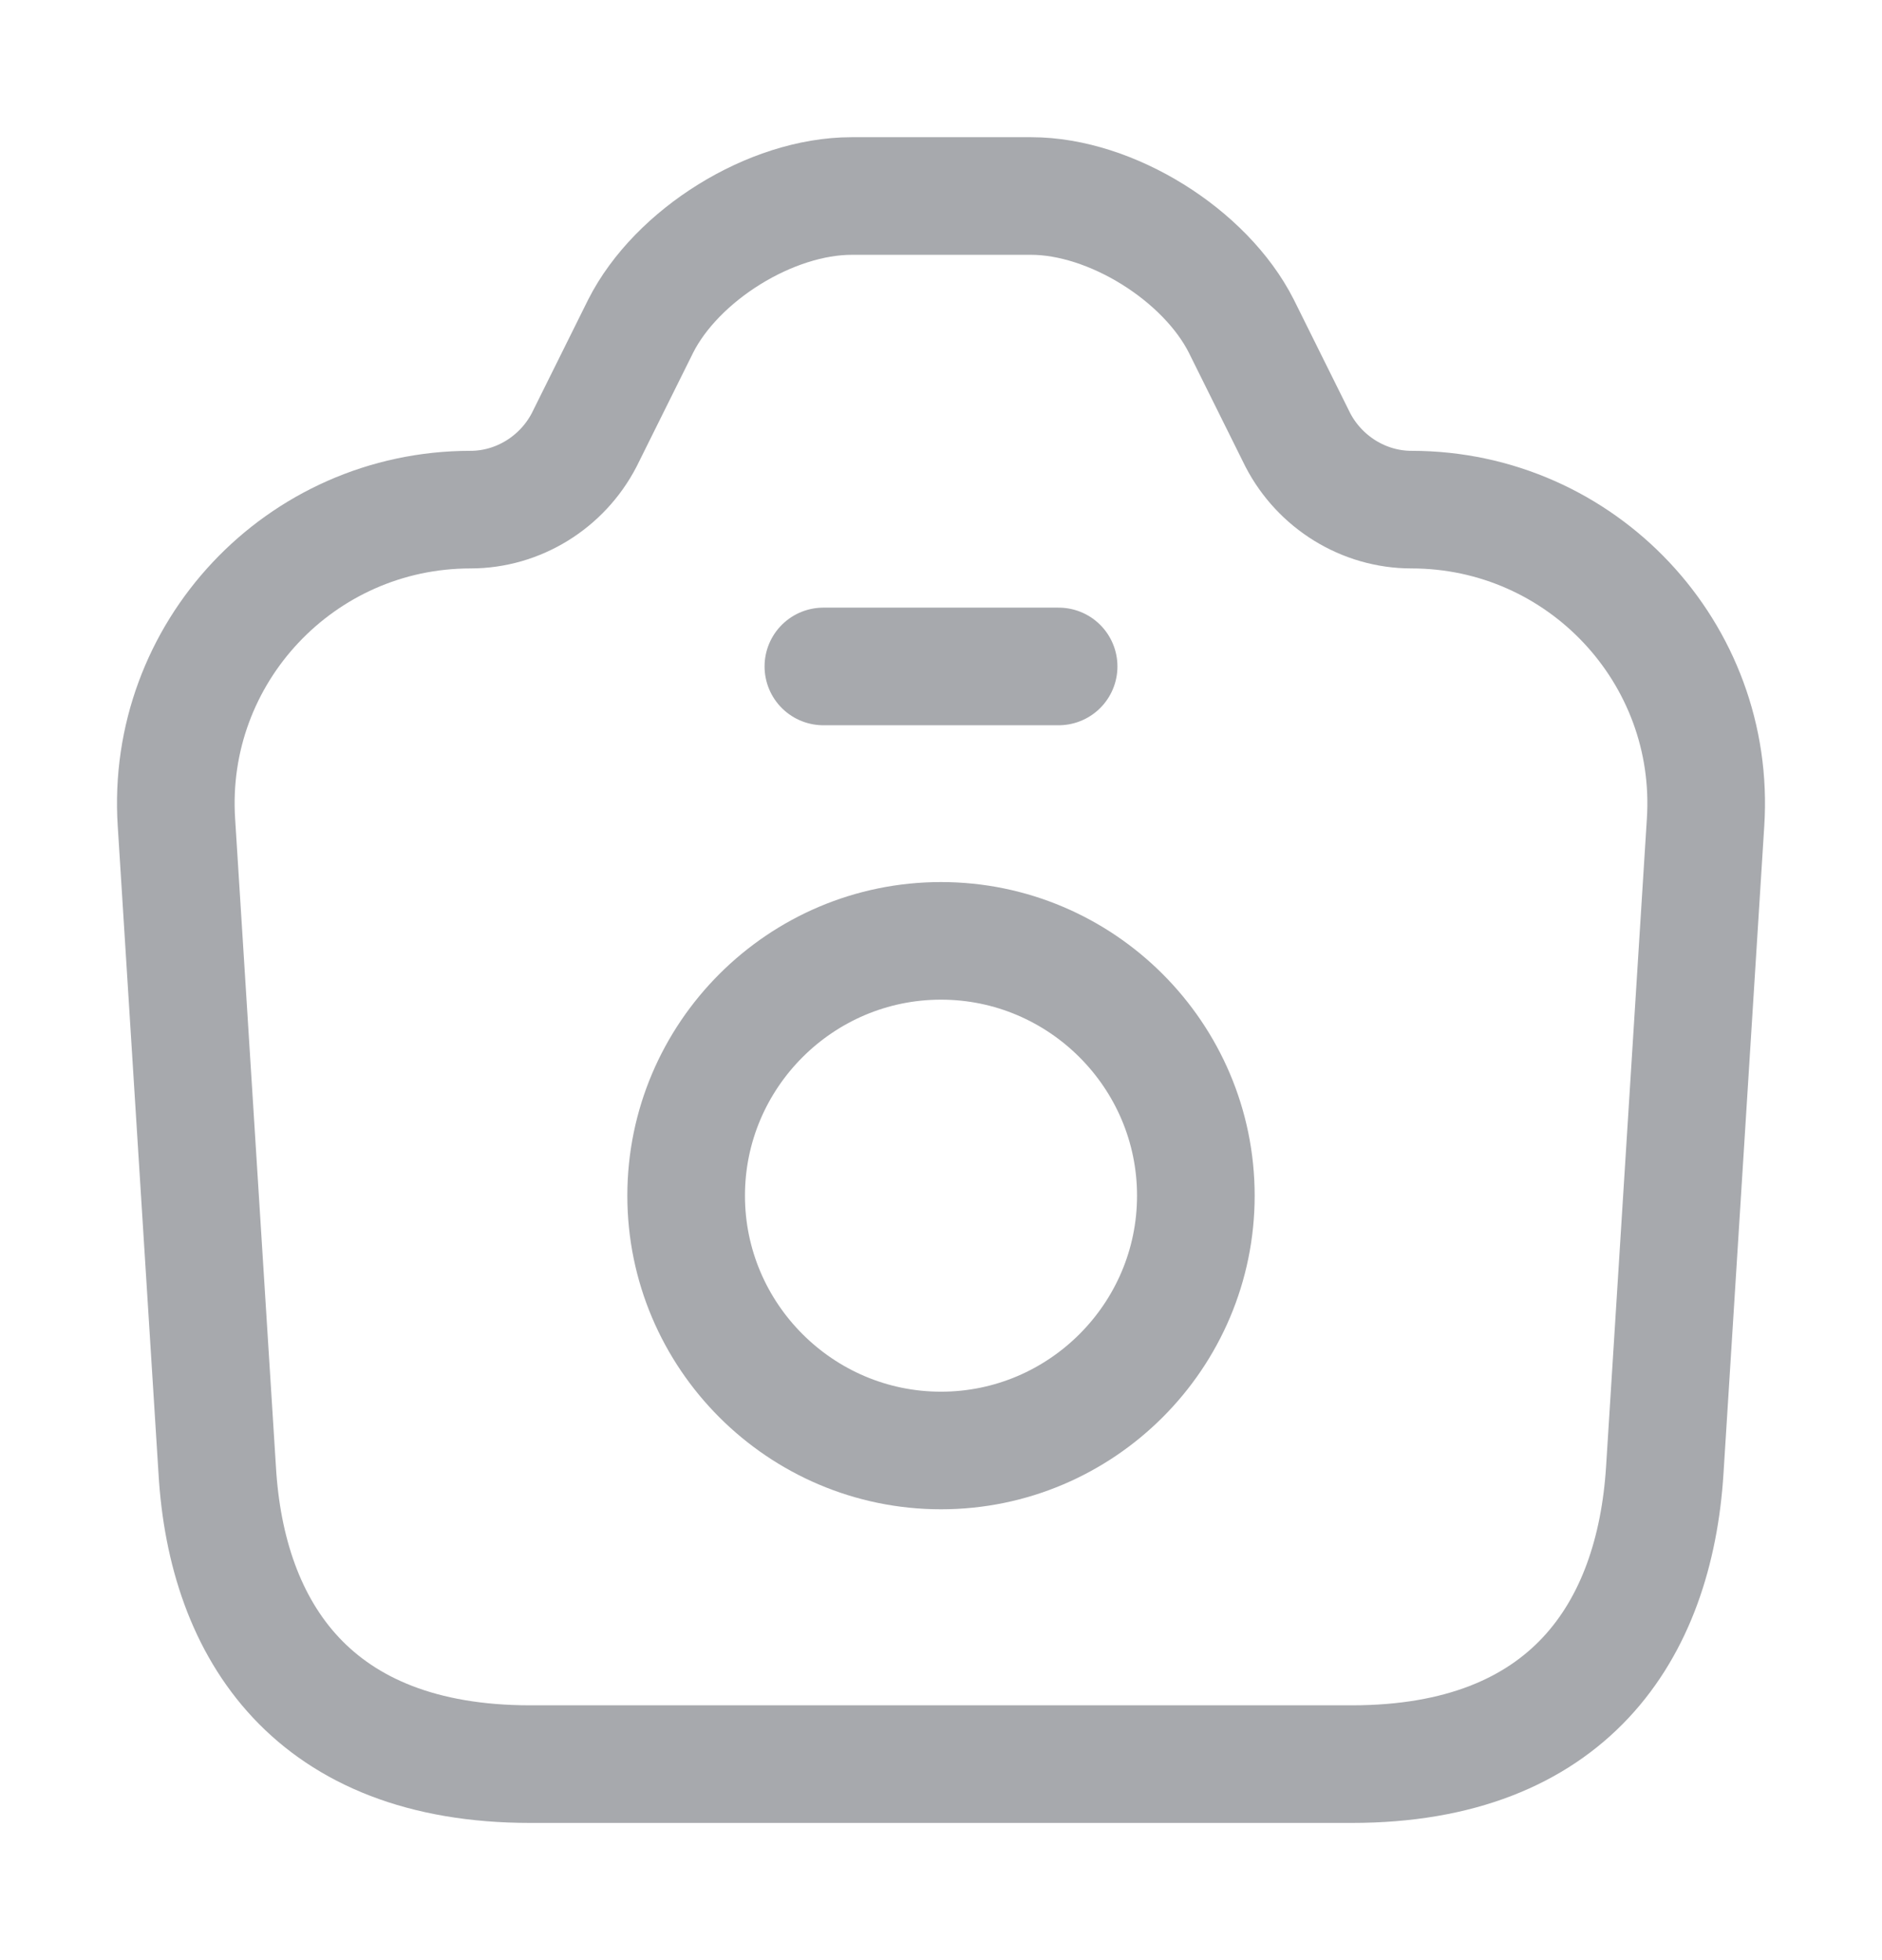
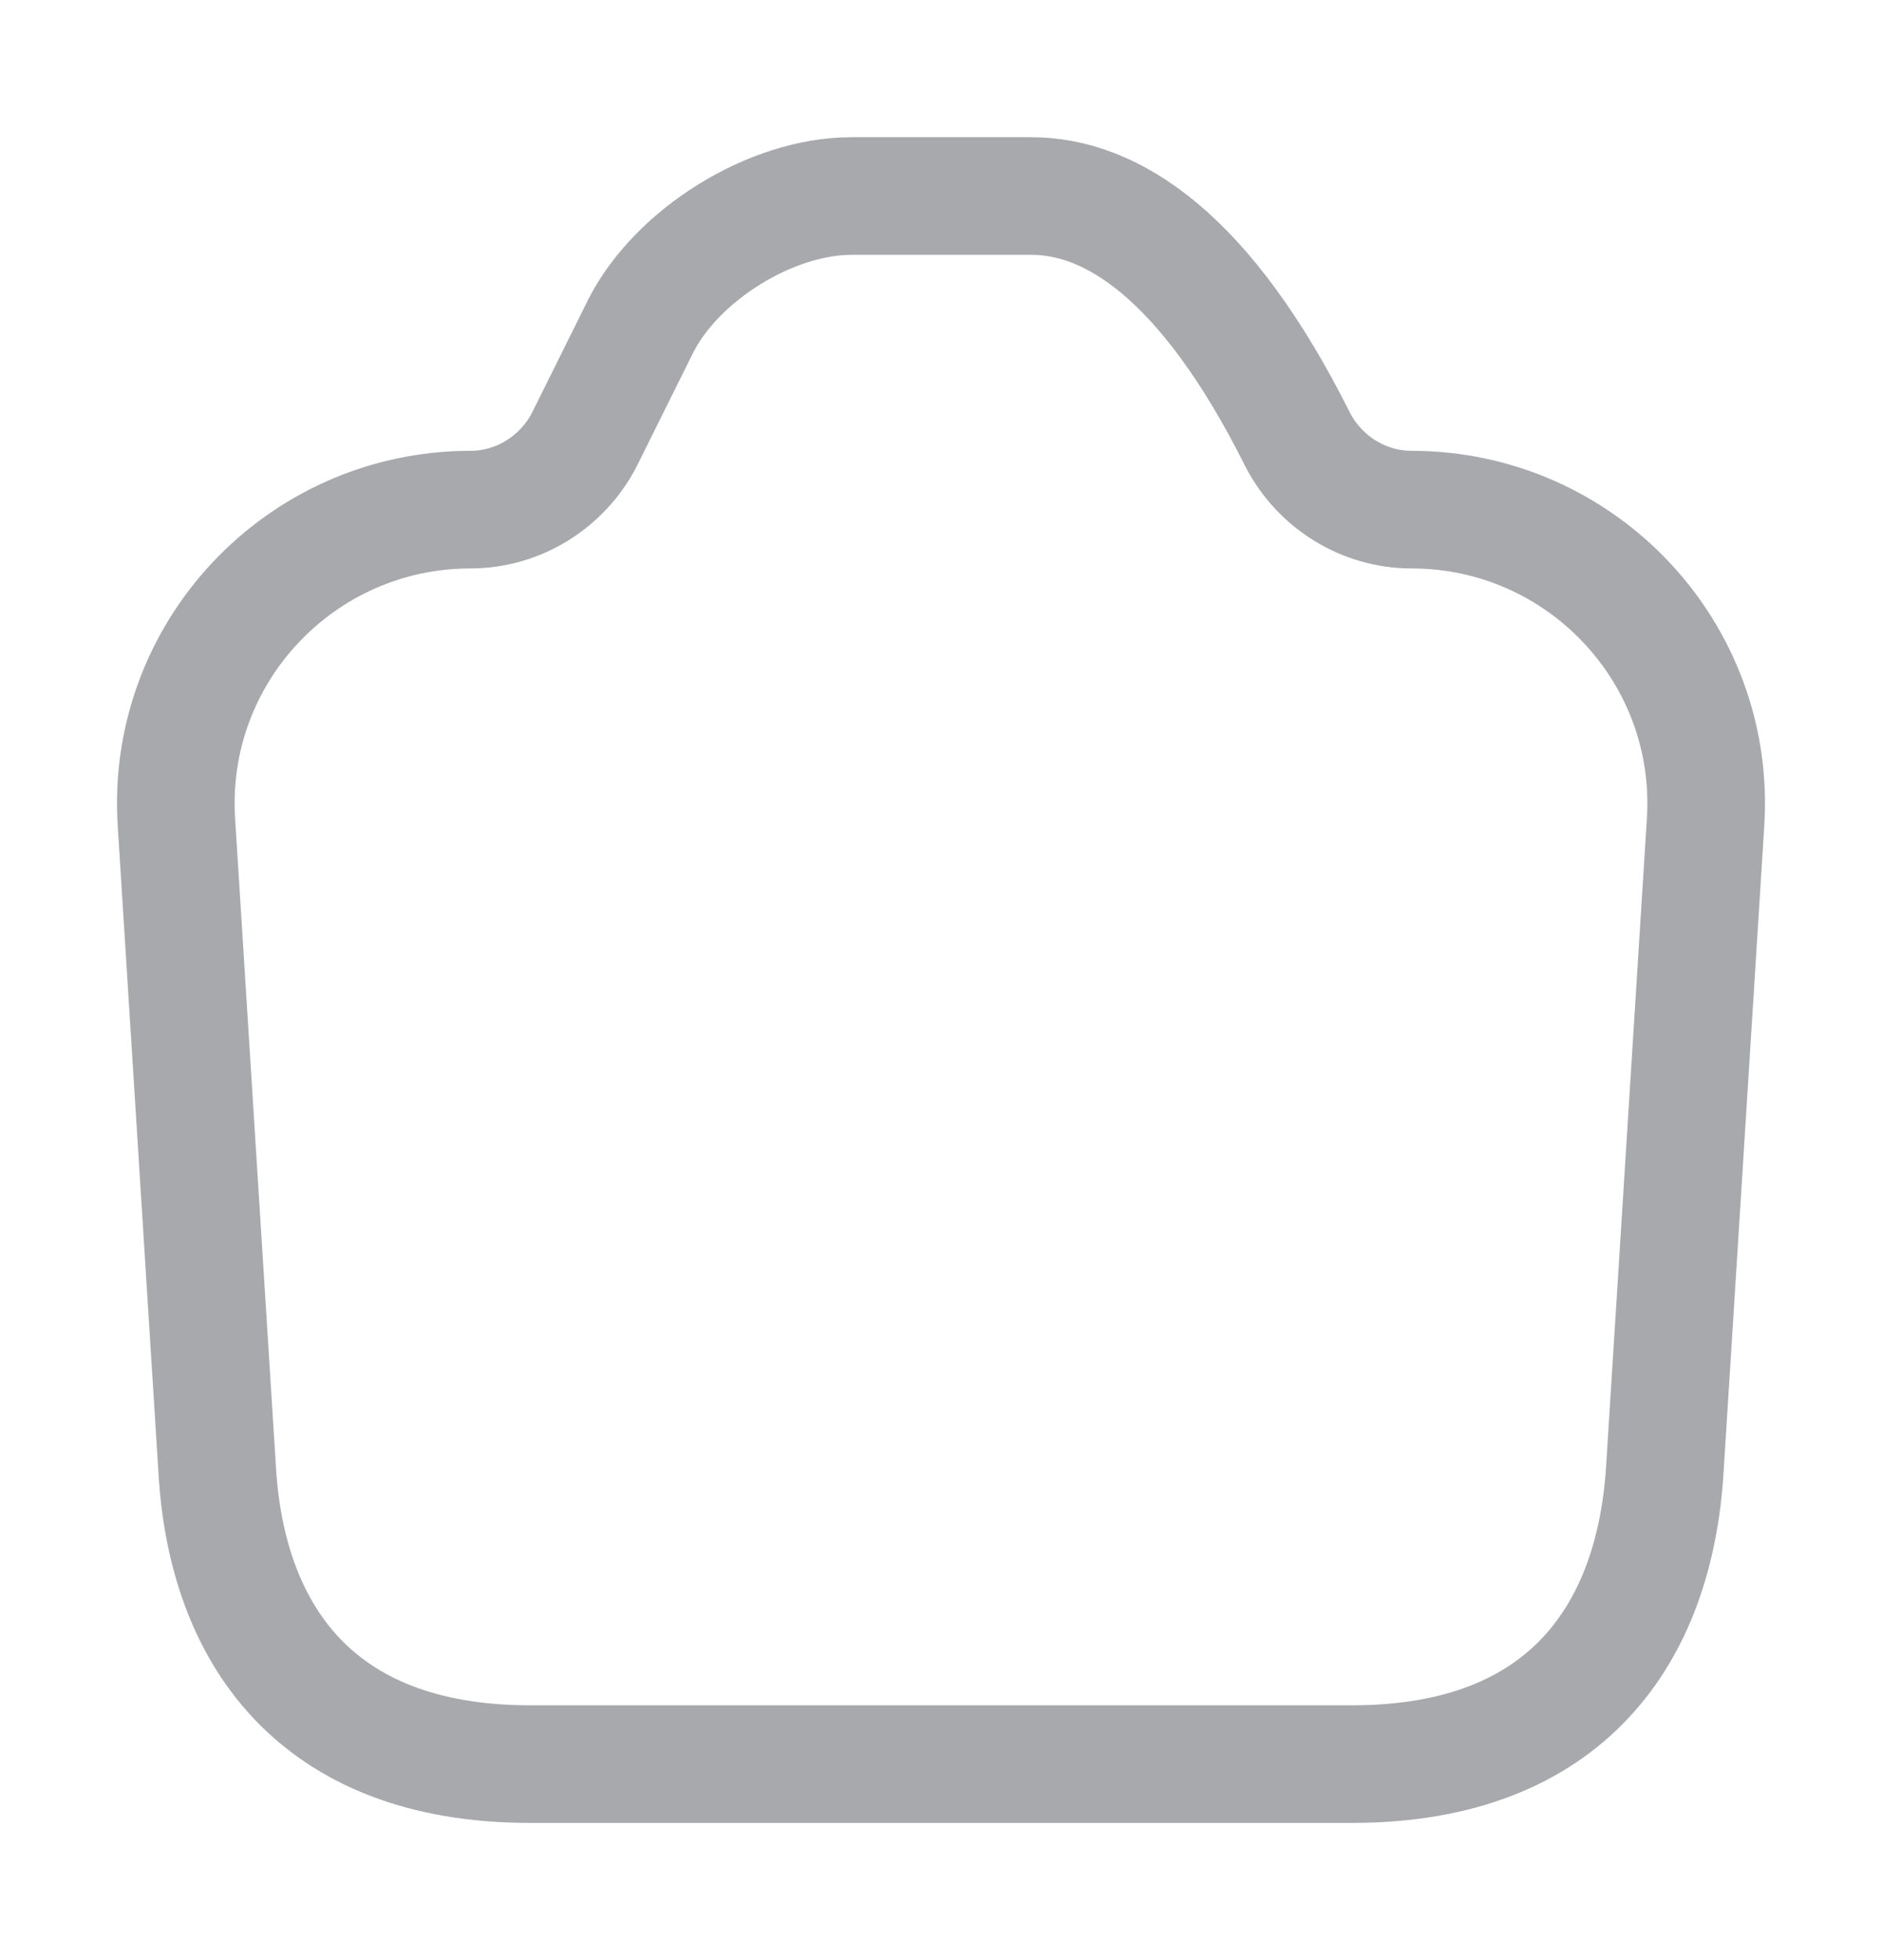
<svg xmlns="http://www.w3.org/2000/svg" width="24" height="25" viewBox="0 0 24 25" fill="none">
-   <path d="M6.76 22.5H17.24C20 22.5 21.1 20.81 21.23 18.75L21.75 10.49C21.89 8.33 20.17 6.5 18 6.5C17.39 6.5 16.83 6.15 16.55 5.61L15.83 4.16C15.37 3.25 14.17 2.5 13.15 2.5H10.86C9.83 2.5 8.63 3.25 8.17 4.16L7.45 5.61C7.17 6.15 6.61 6.5 6 6.5C3.83 6.5 2.11 8.33 2.25 10.49L2.77 18.75C2.89 20.81 4 22.5 6.76 22.5Z" stroke="#A7A9AD" stroke-width="1.5" stroke-linecap="round" stroke-linejoin="round" />
-   <path d="M10.5 8.5H13.5" stroke="#A7A9AD" stroke-width="1.5" stroke-linecap="round" stroke-linejoin="round" />
-   <path d="M12 18.5C13.79 18.5 15.25 17.04 15.25 15.25C15.25 13.46 13.79 12 12 12C10.21 12 8.75 13.46 8.75 15.25C8.75 17.04 10.21 18.5 12 18.5Z" stroke="#A7A9AD" stroke-width="1.5" stroke-linecap="round" stroke-linejoin="round" />
+   <path d="M6.76 22.5H17.24C20 22.5 21.1 20.81 21.23 18.75L21.75 10.49C21.89 8.33 20.17 6.5 18 6.5C17.39 6.5 16.83 6.15 16.55 5.61C15.37 3.25 14.17 2.5 13.15 2.5H10.86C9.83 2.5 8.63 3.25 8.17 4.16L7.45 5.61C7.17 6.15 6.61 6.5 6 6.5C3.83 6.5 2.11 8.33 2.25 10.49L2.77 18.75C2.89 20.81 4 22.5 6.76 22.5Z" stroke="#A7A9AD" stroke-width="1.5" stroke-linecap="round" stroke-linejoin="round" />
</svg>